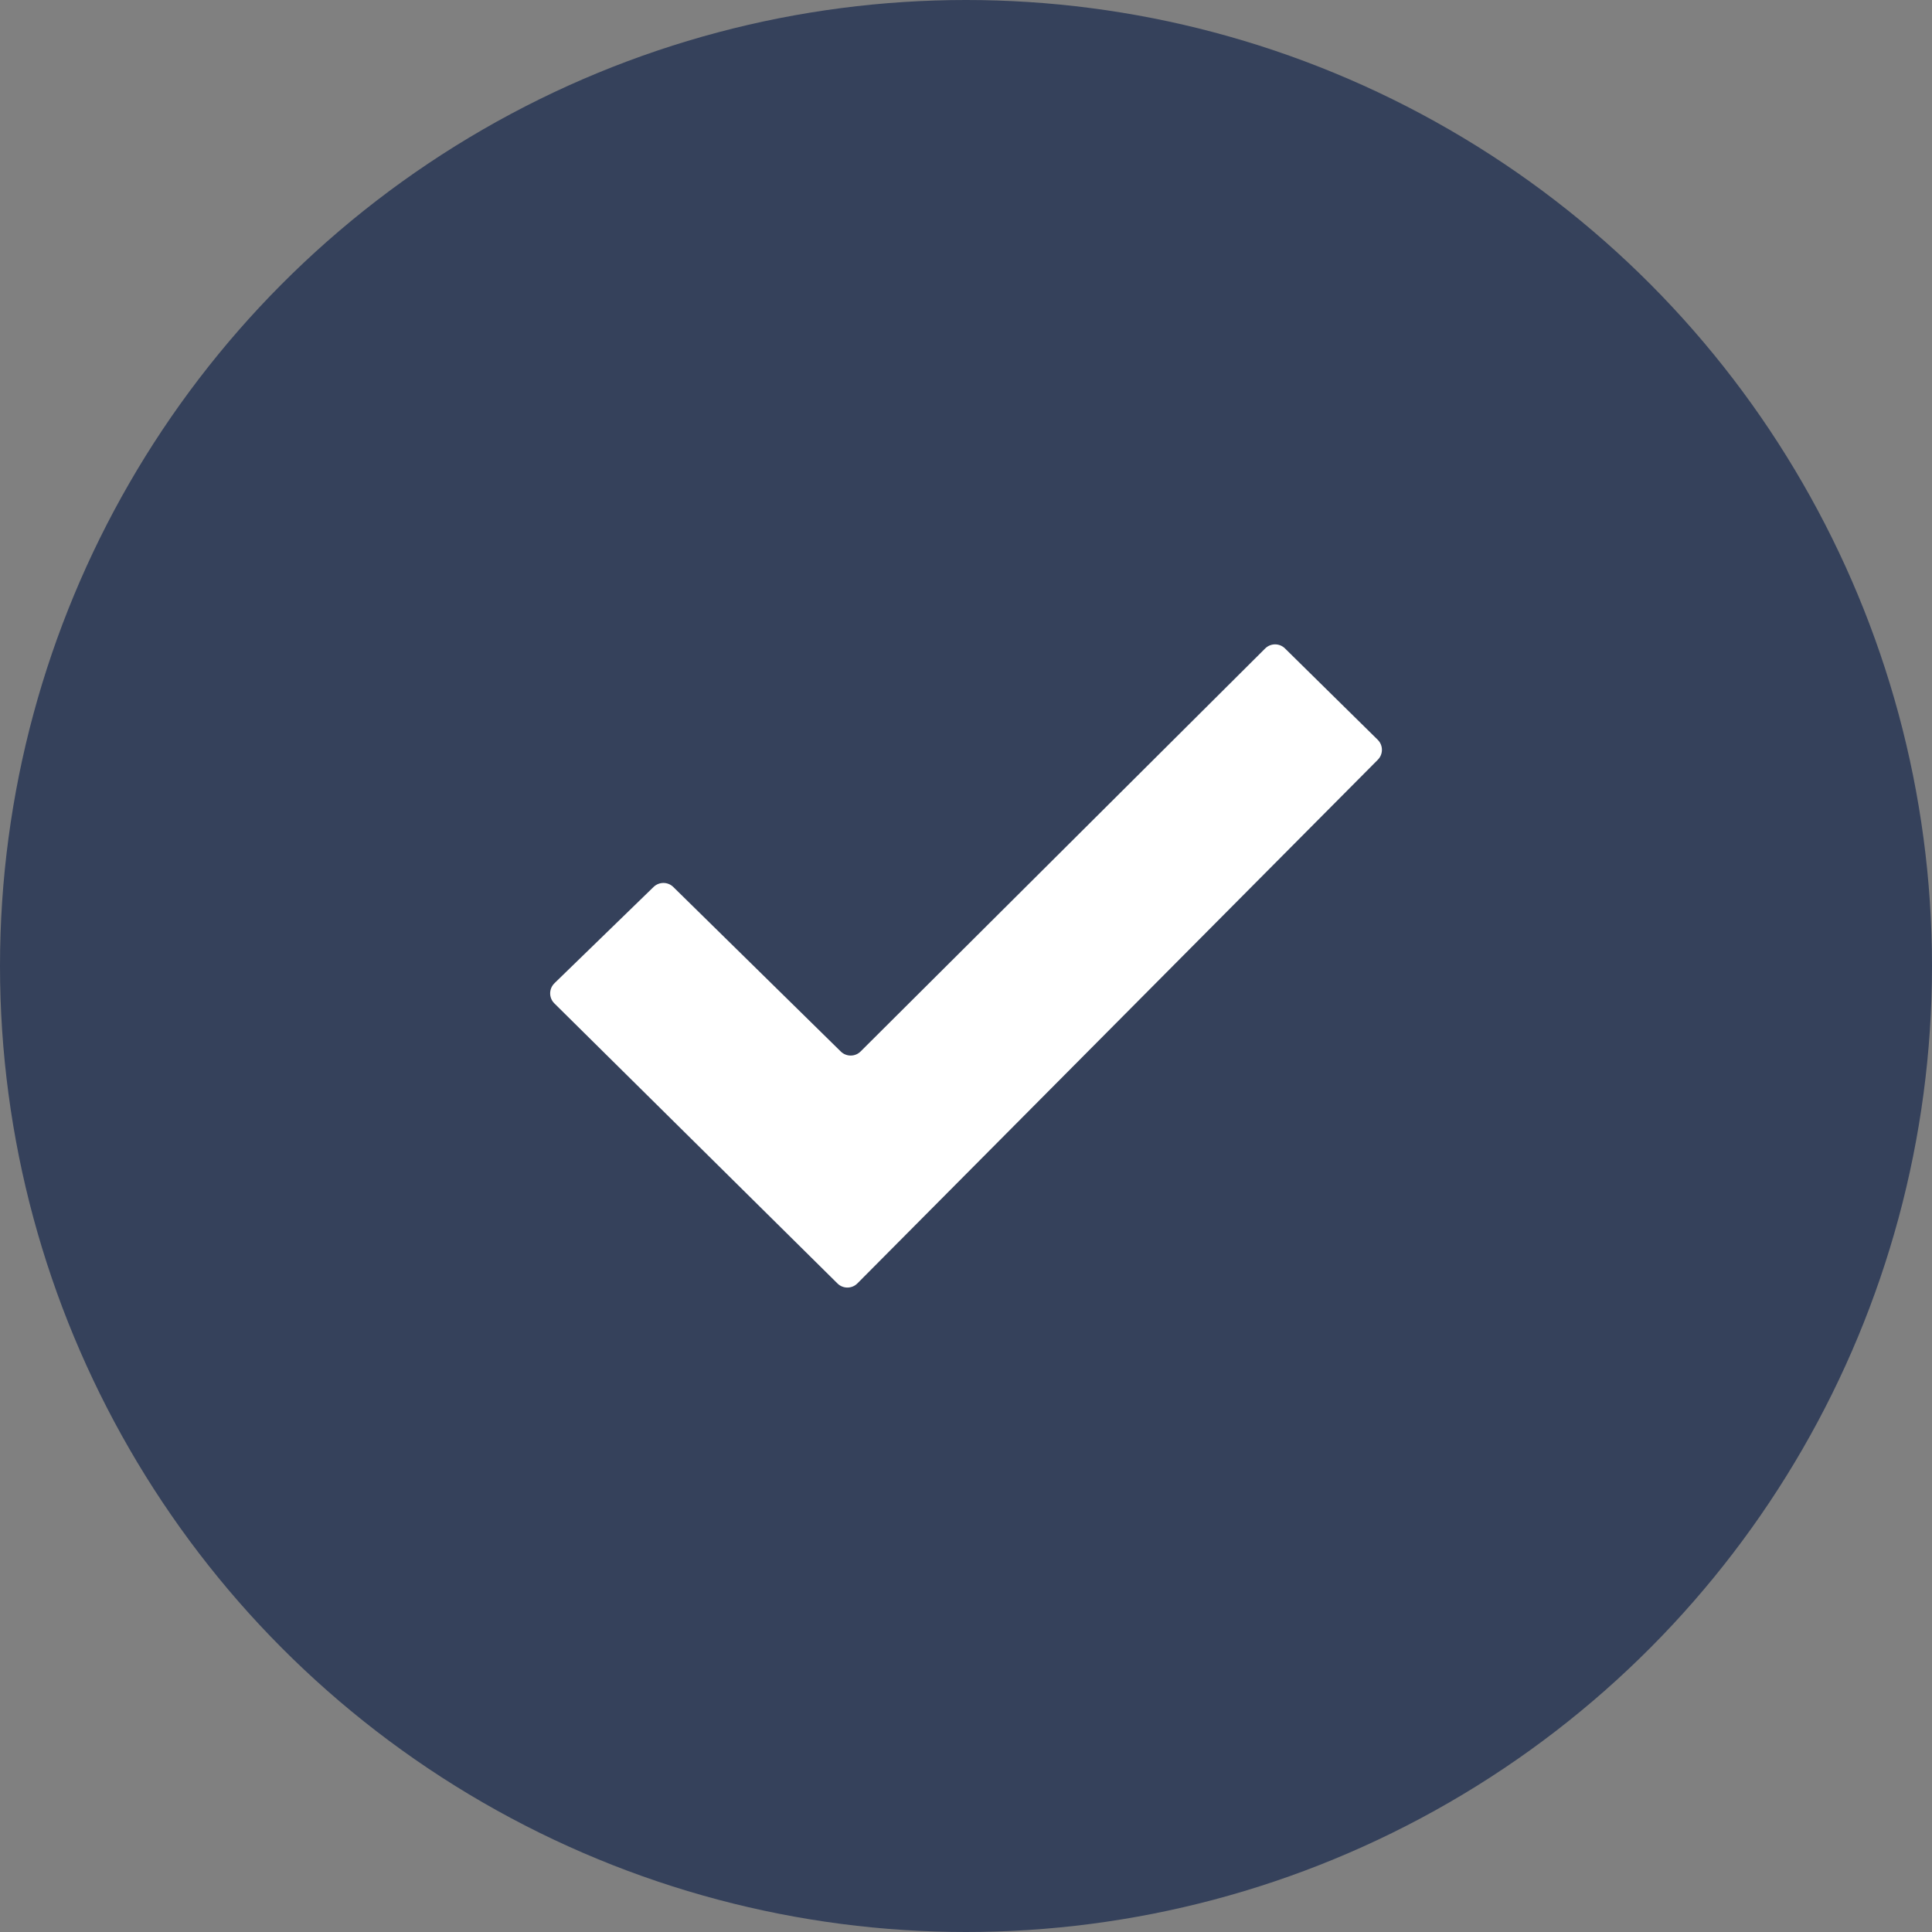
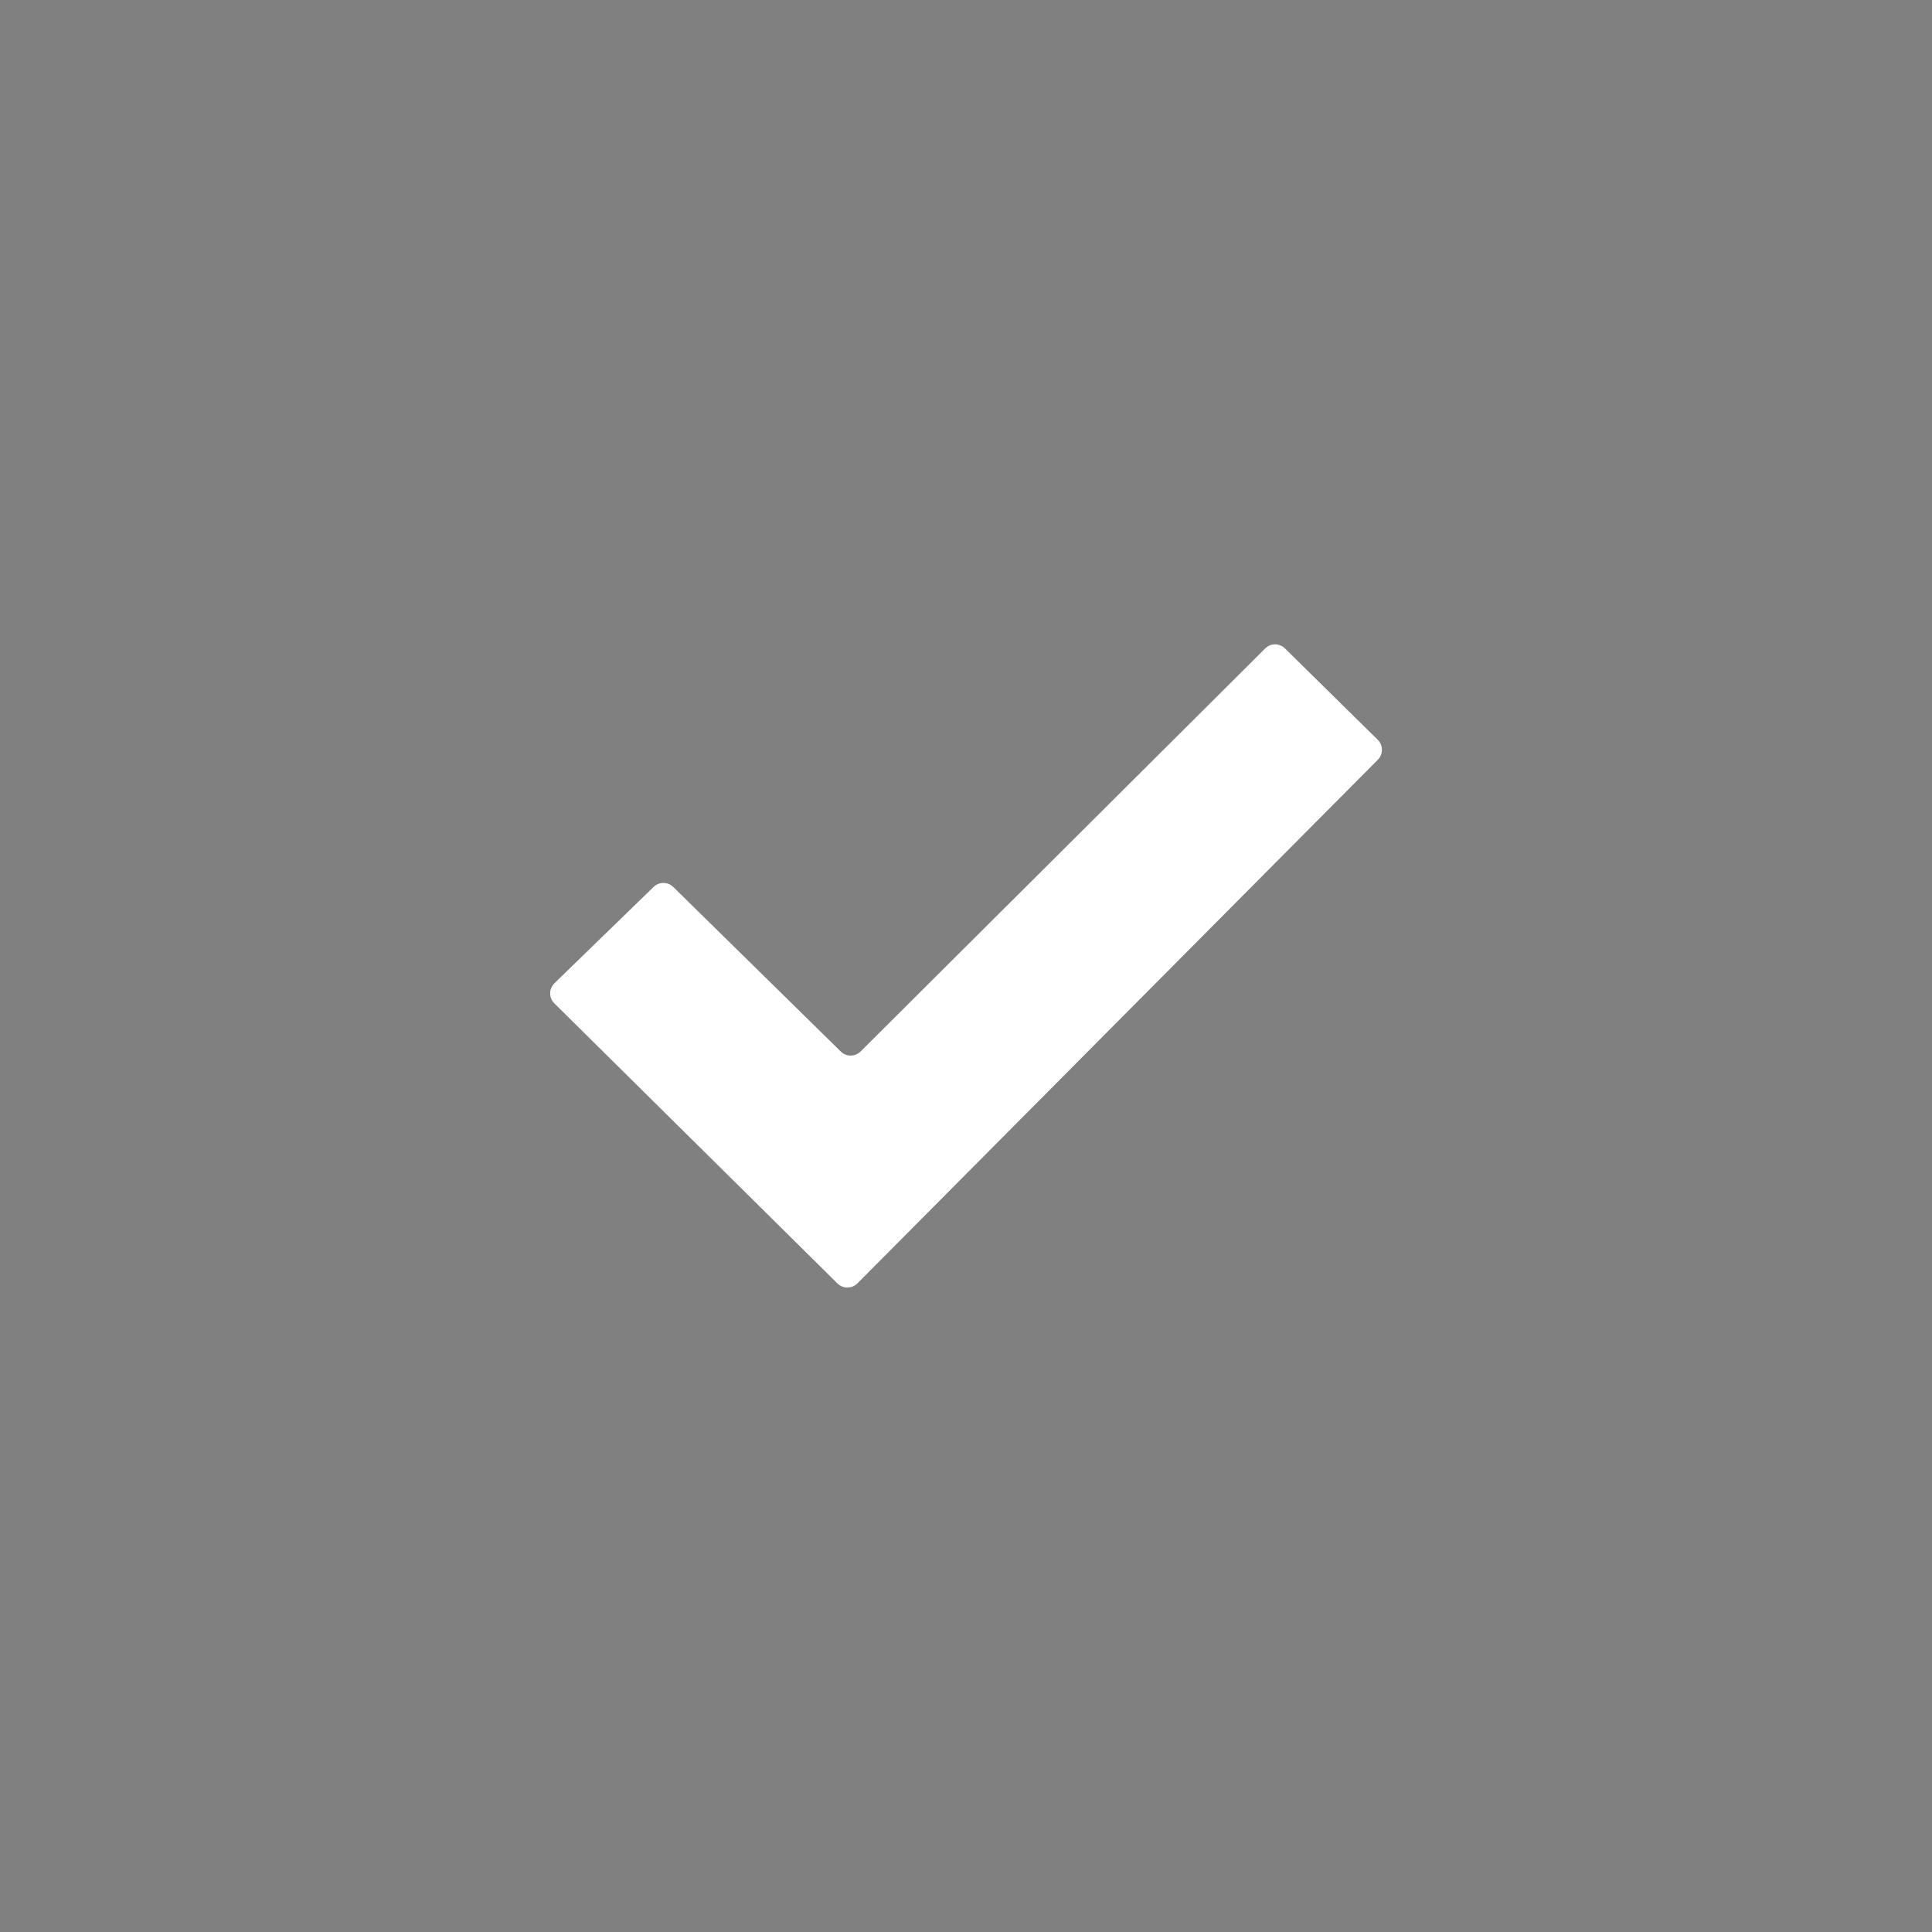
<svg xmlns="http://www.w3.org/2000/svg" id="Layer_2" viewBox="0 0 318.96 318.96">
  <rect x="0" y="0" width="318.96" height="318.96" fill="#808080" stroke="none" />
  <defs>
    <style>
      .cls-1 {
        fill: #35415b;
      }

      .cls-2 {
        fill: #fff;
      }
    </style>
  </defs>
  <g id="Layer_1-2" data-name="Layer_1">
-     <circle class="cls-1" cx="159.48" cy="159.48" r="159.48" />
    <path class="cls-2" d="M91.53,162.33l16.37-15.9c.91-.88,2.35-.88,3.25,0l27.66,27.17c.91.89,2.37.89,3.27-.01l66.79-66.53c.9-.9,2.37-.91,3.28,0l15.3,15.07c.92.91.93,2.38.02,3.3l-85.92,86.45c-.9.91-2.38.92-3.29.01l-46.74-46.24c-.93-.92-.92-2.42.02-3.32Z" />
  </g>
</svg>